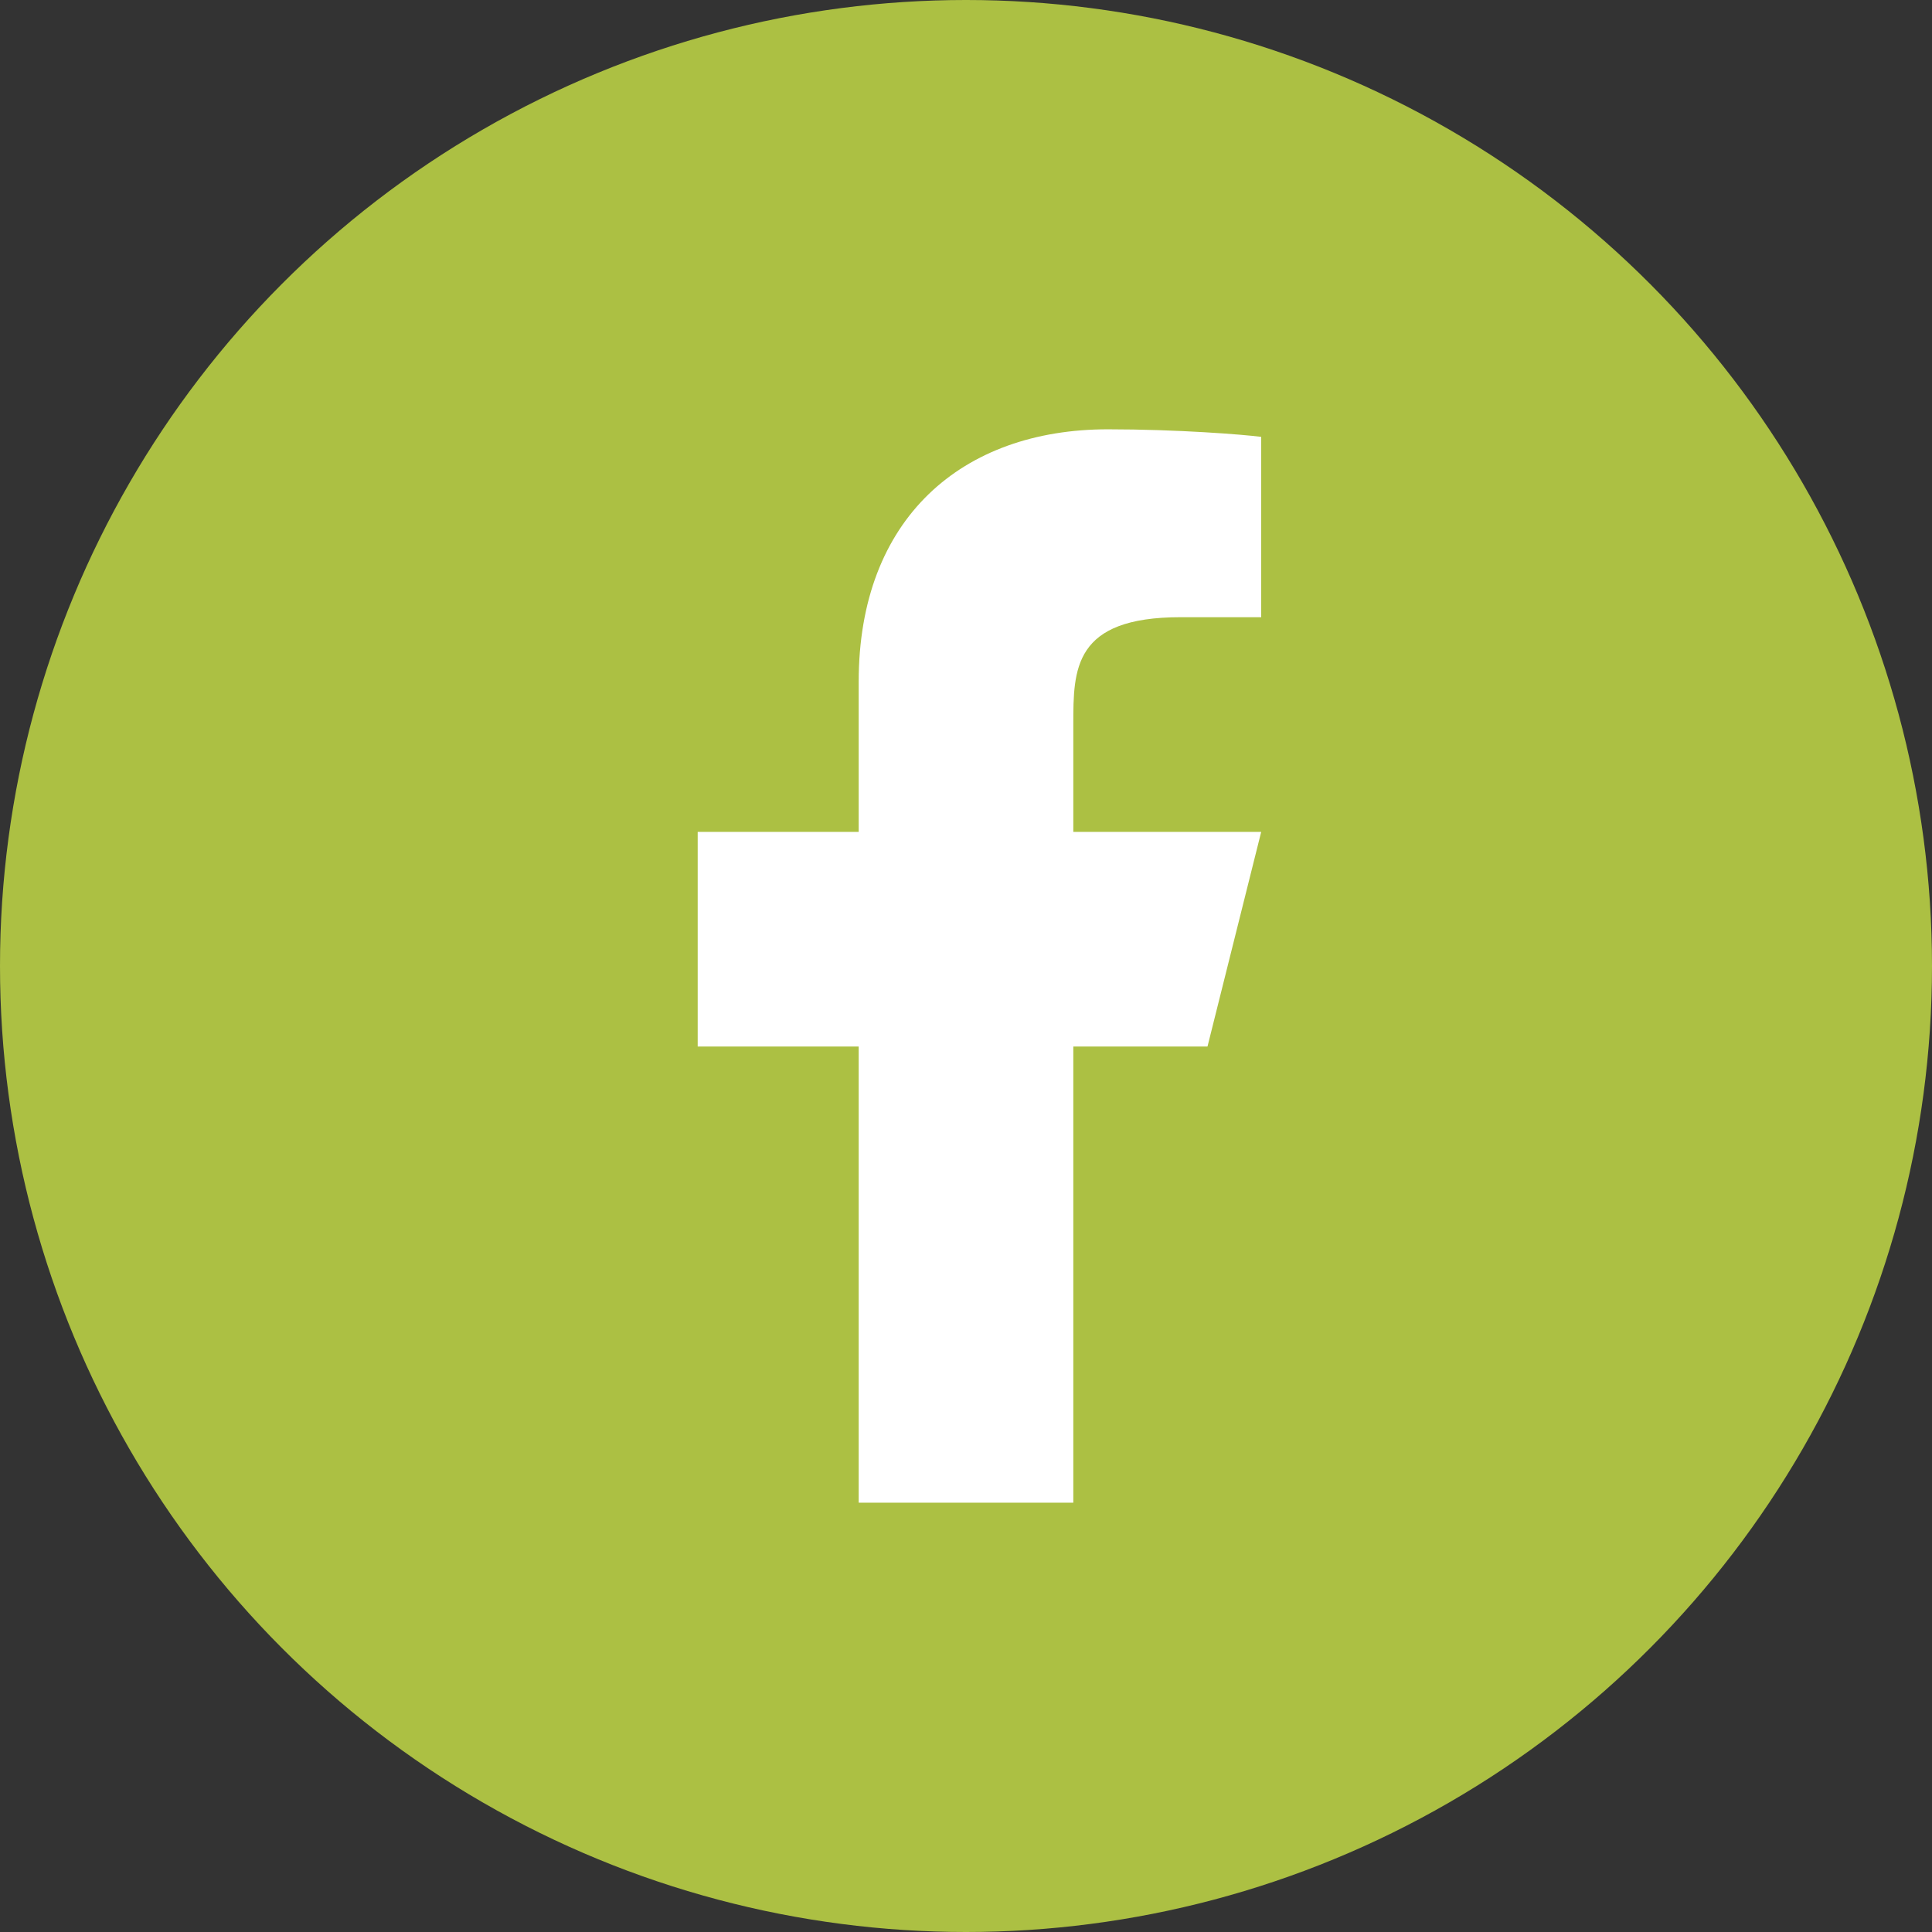
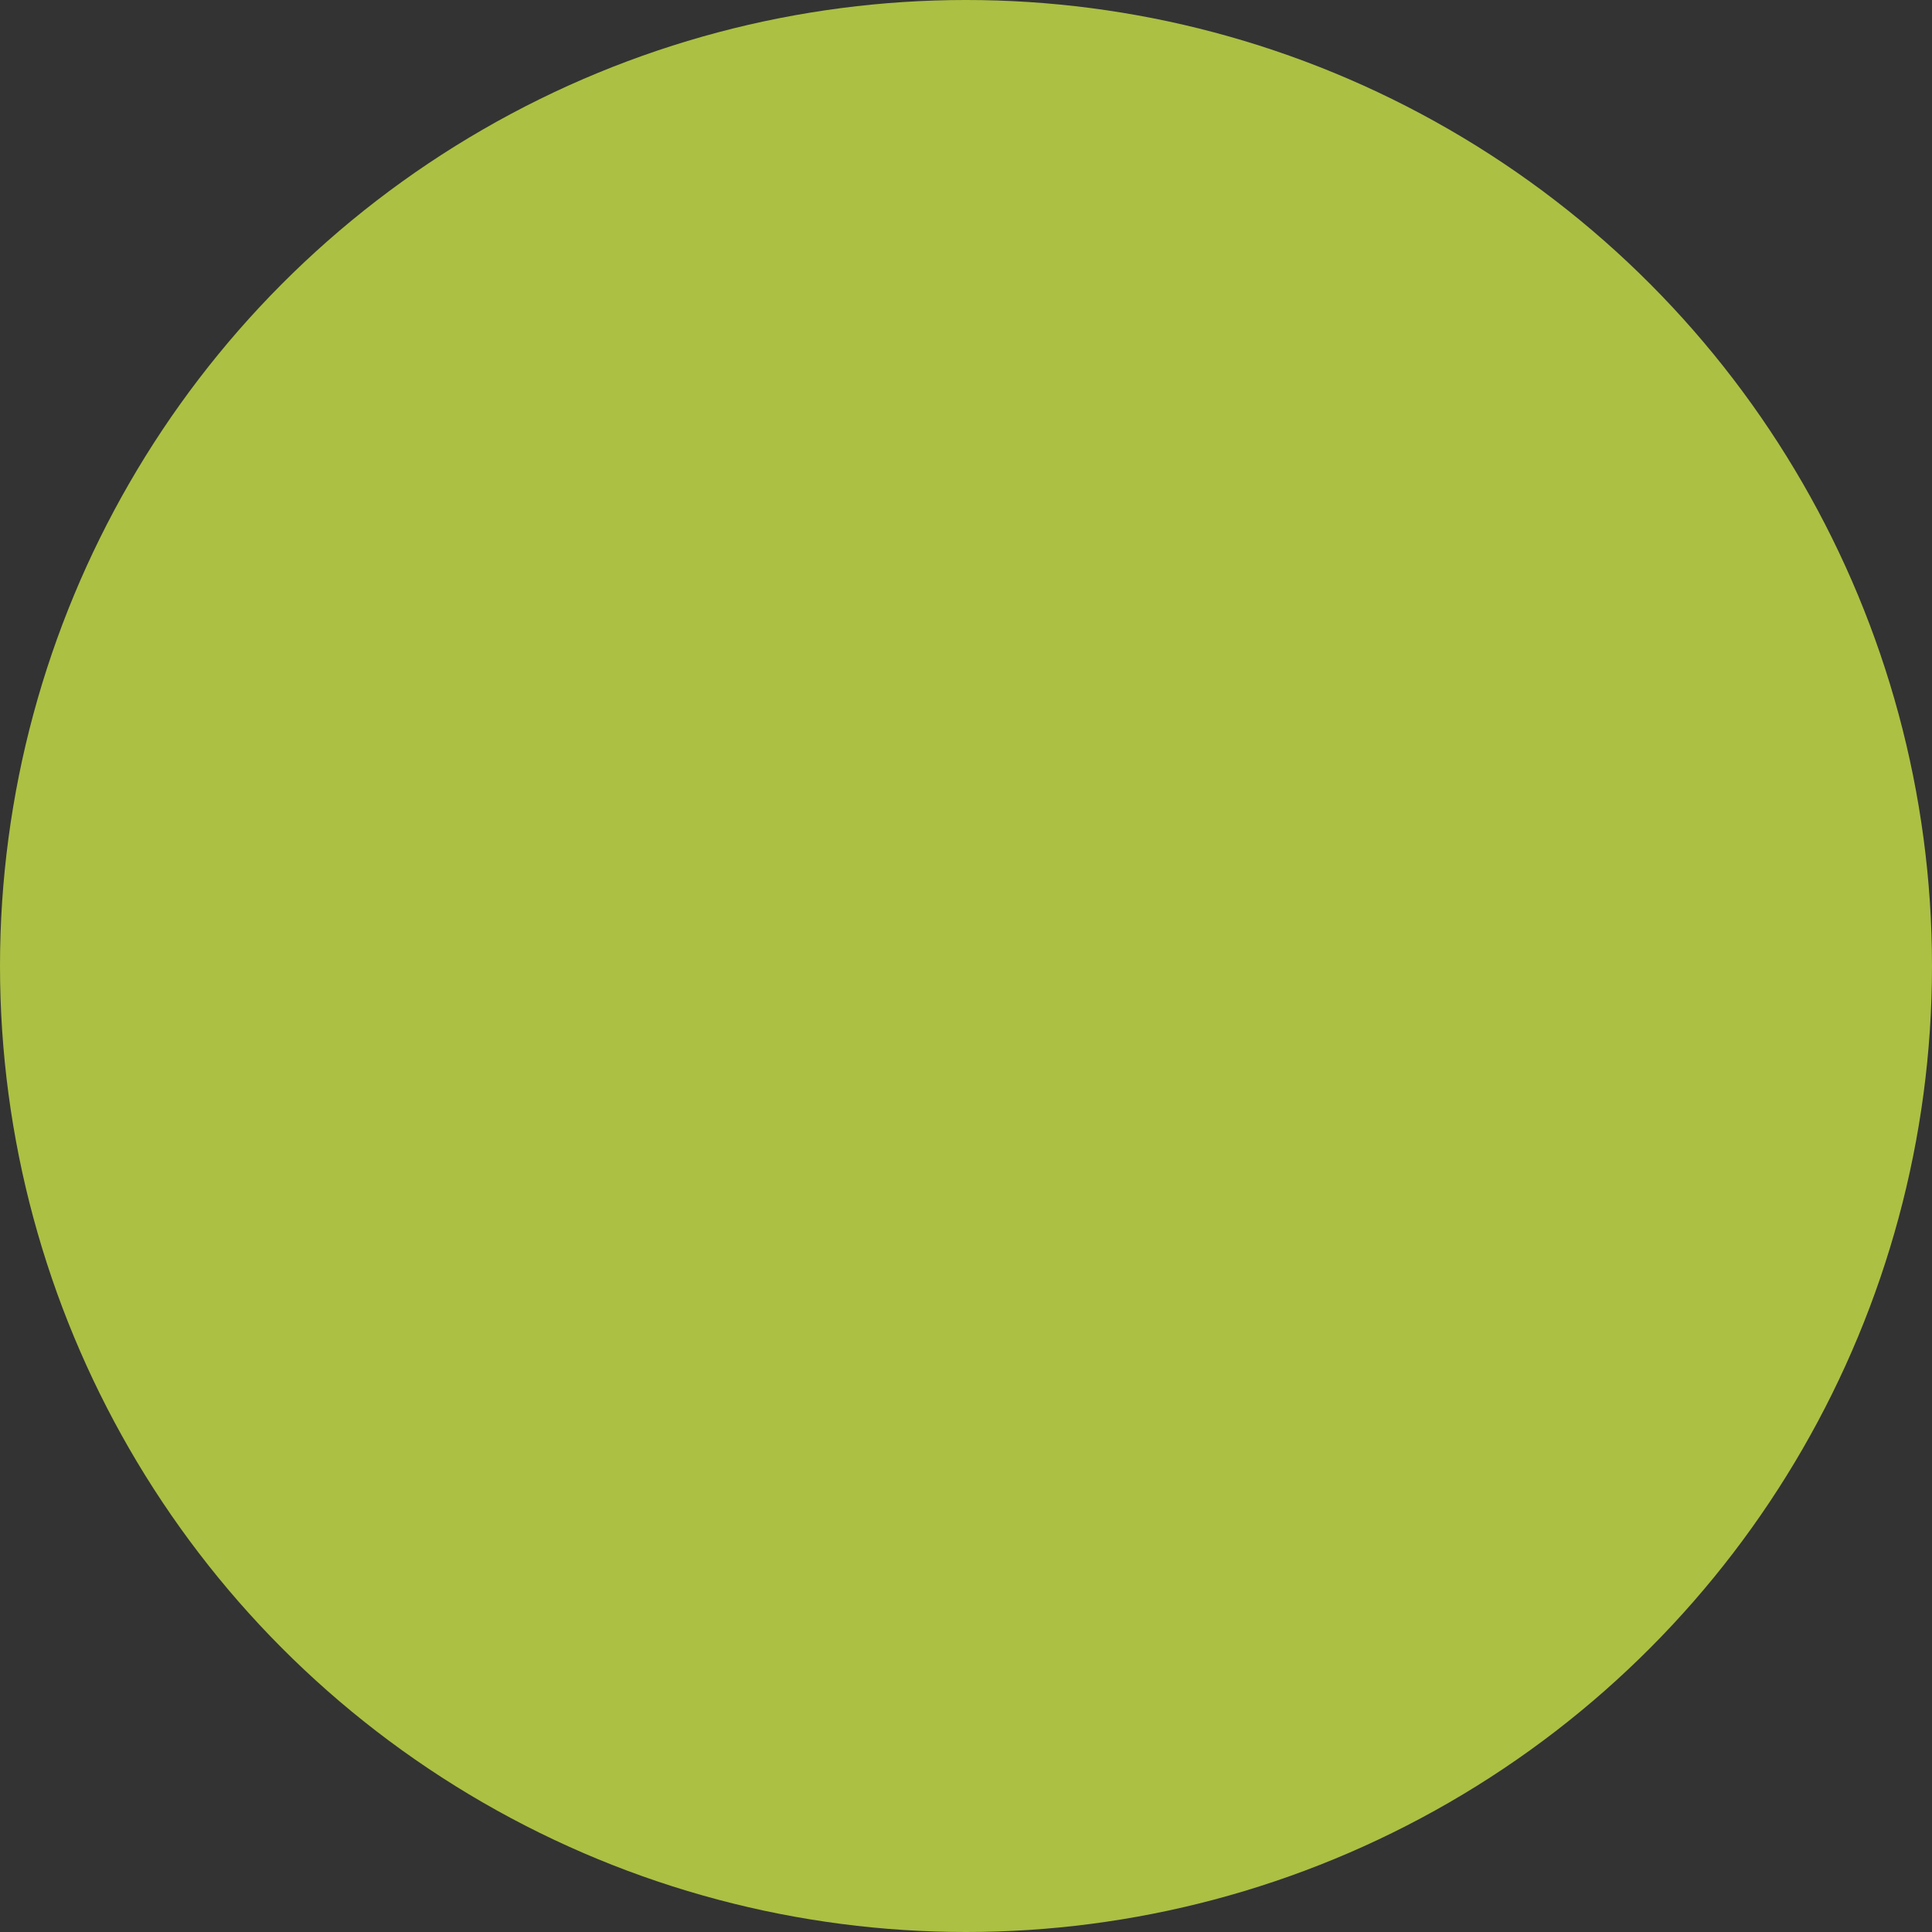
<svg xmlns="http://www.w3.org/2000/svg" width="24" height="24" viewBox="0 0 24 24" fill="none">
  <rect x="0" y="0" width="24" height="24" fill="#333333" stroke="none" />
  <circle cx="12" cy="12" r="12" fill="#ACC043" />
-   <path d="M13.333 13H15L15.667 10.334H13.333V9C13.333 8.313 13.333 7.667 14.667 7.667H15.667V5.427C15.449 5.398 14.629 5.333 13.762 5.333C11.952 5.333 10.667 6.438 10.667 8.467V10.334H8.667V13H10.667V18.667H13.333V13Z" fill="white" />
</svg>